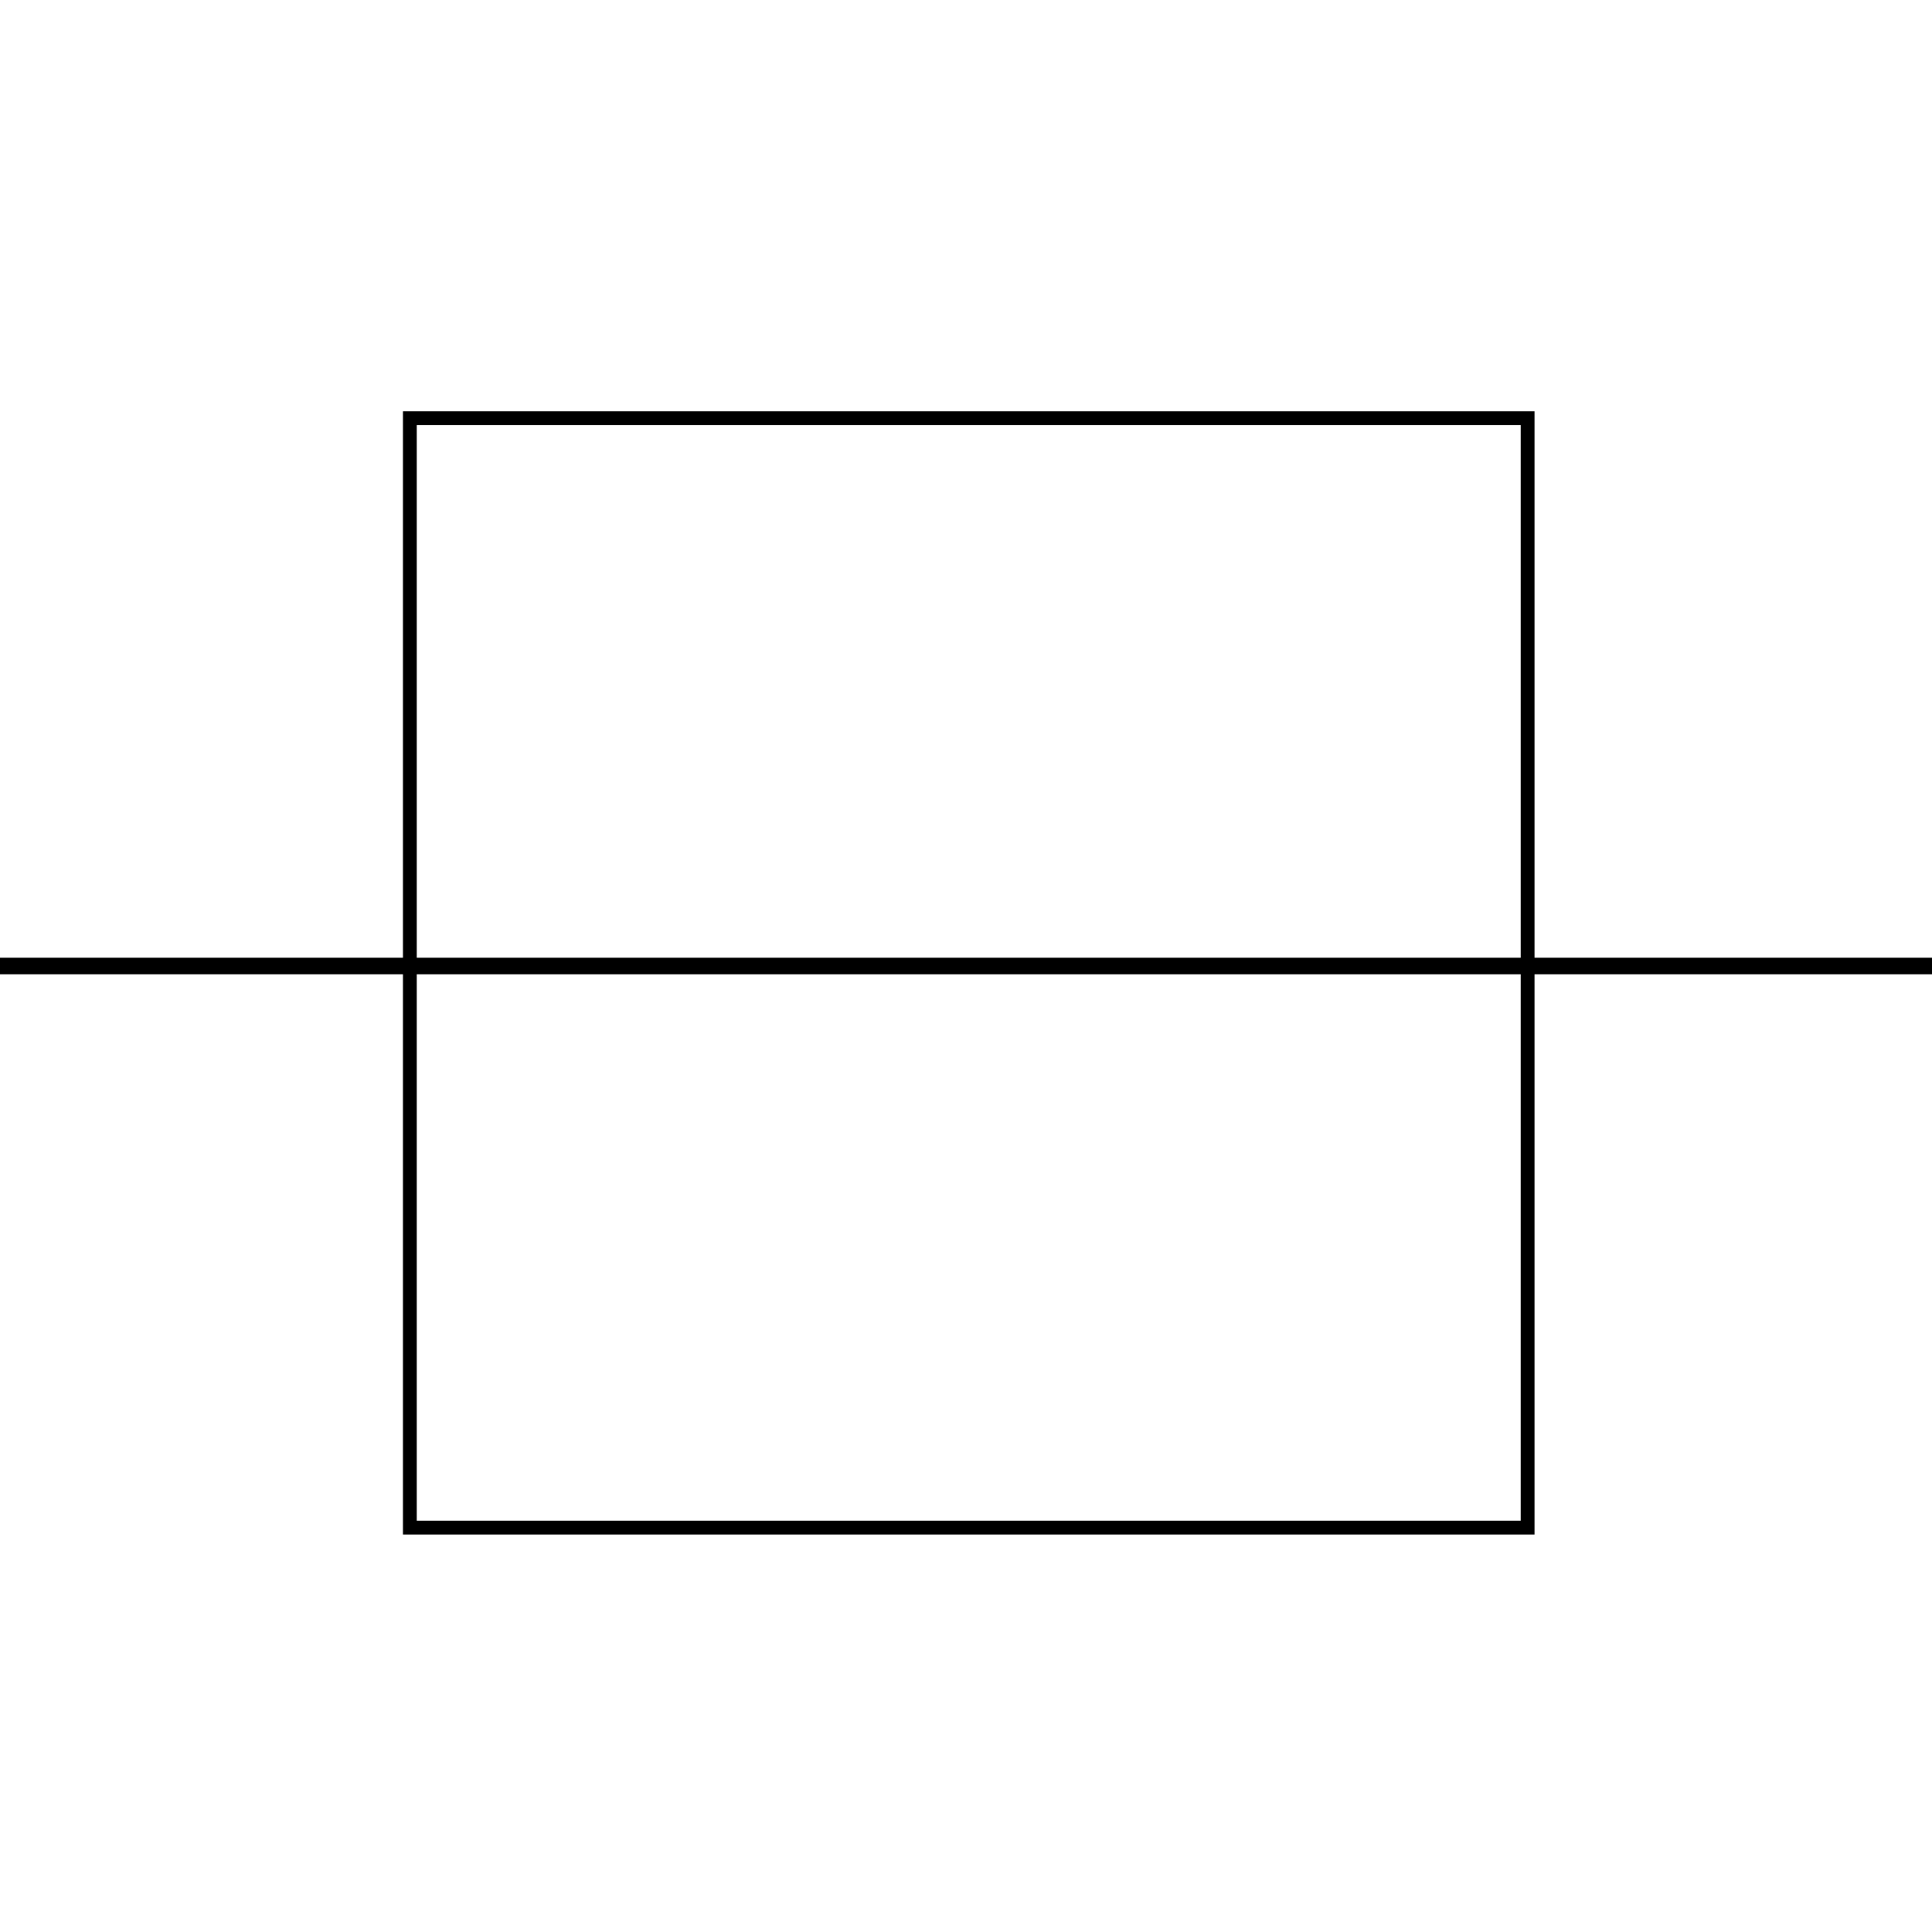
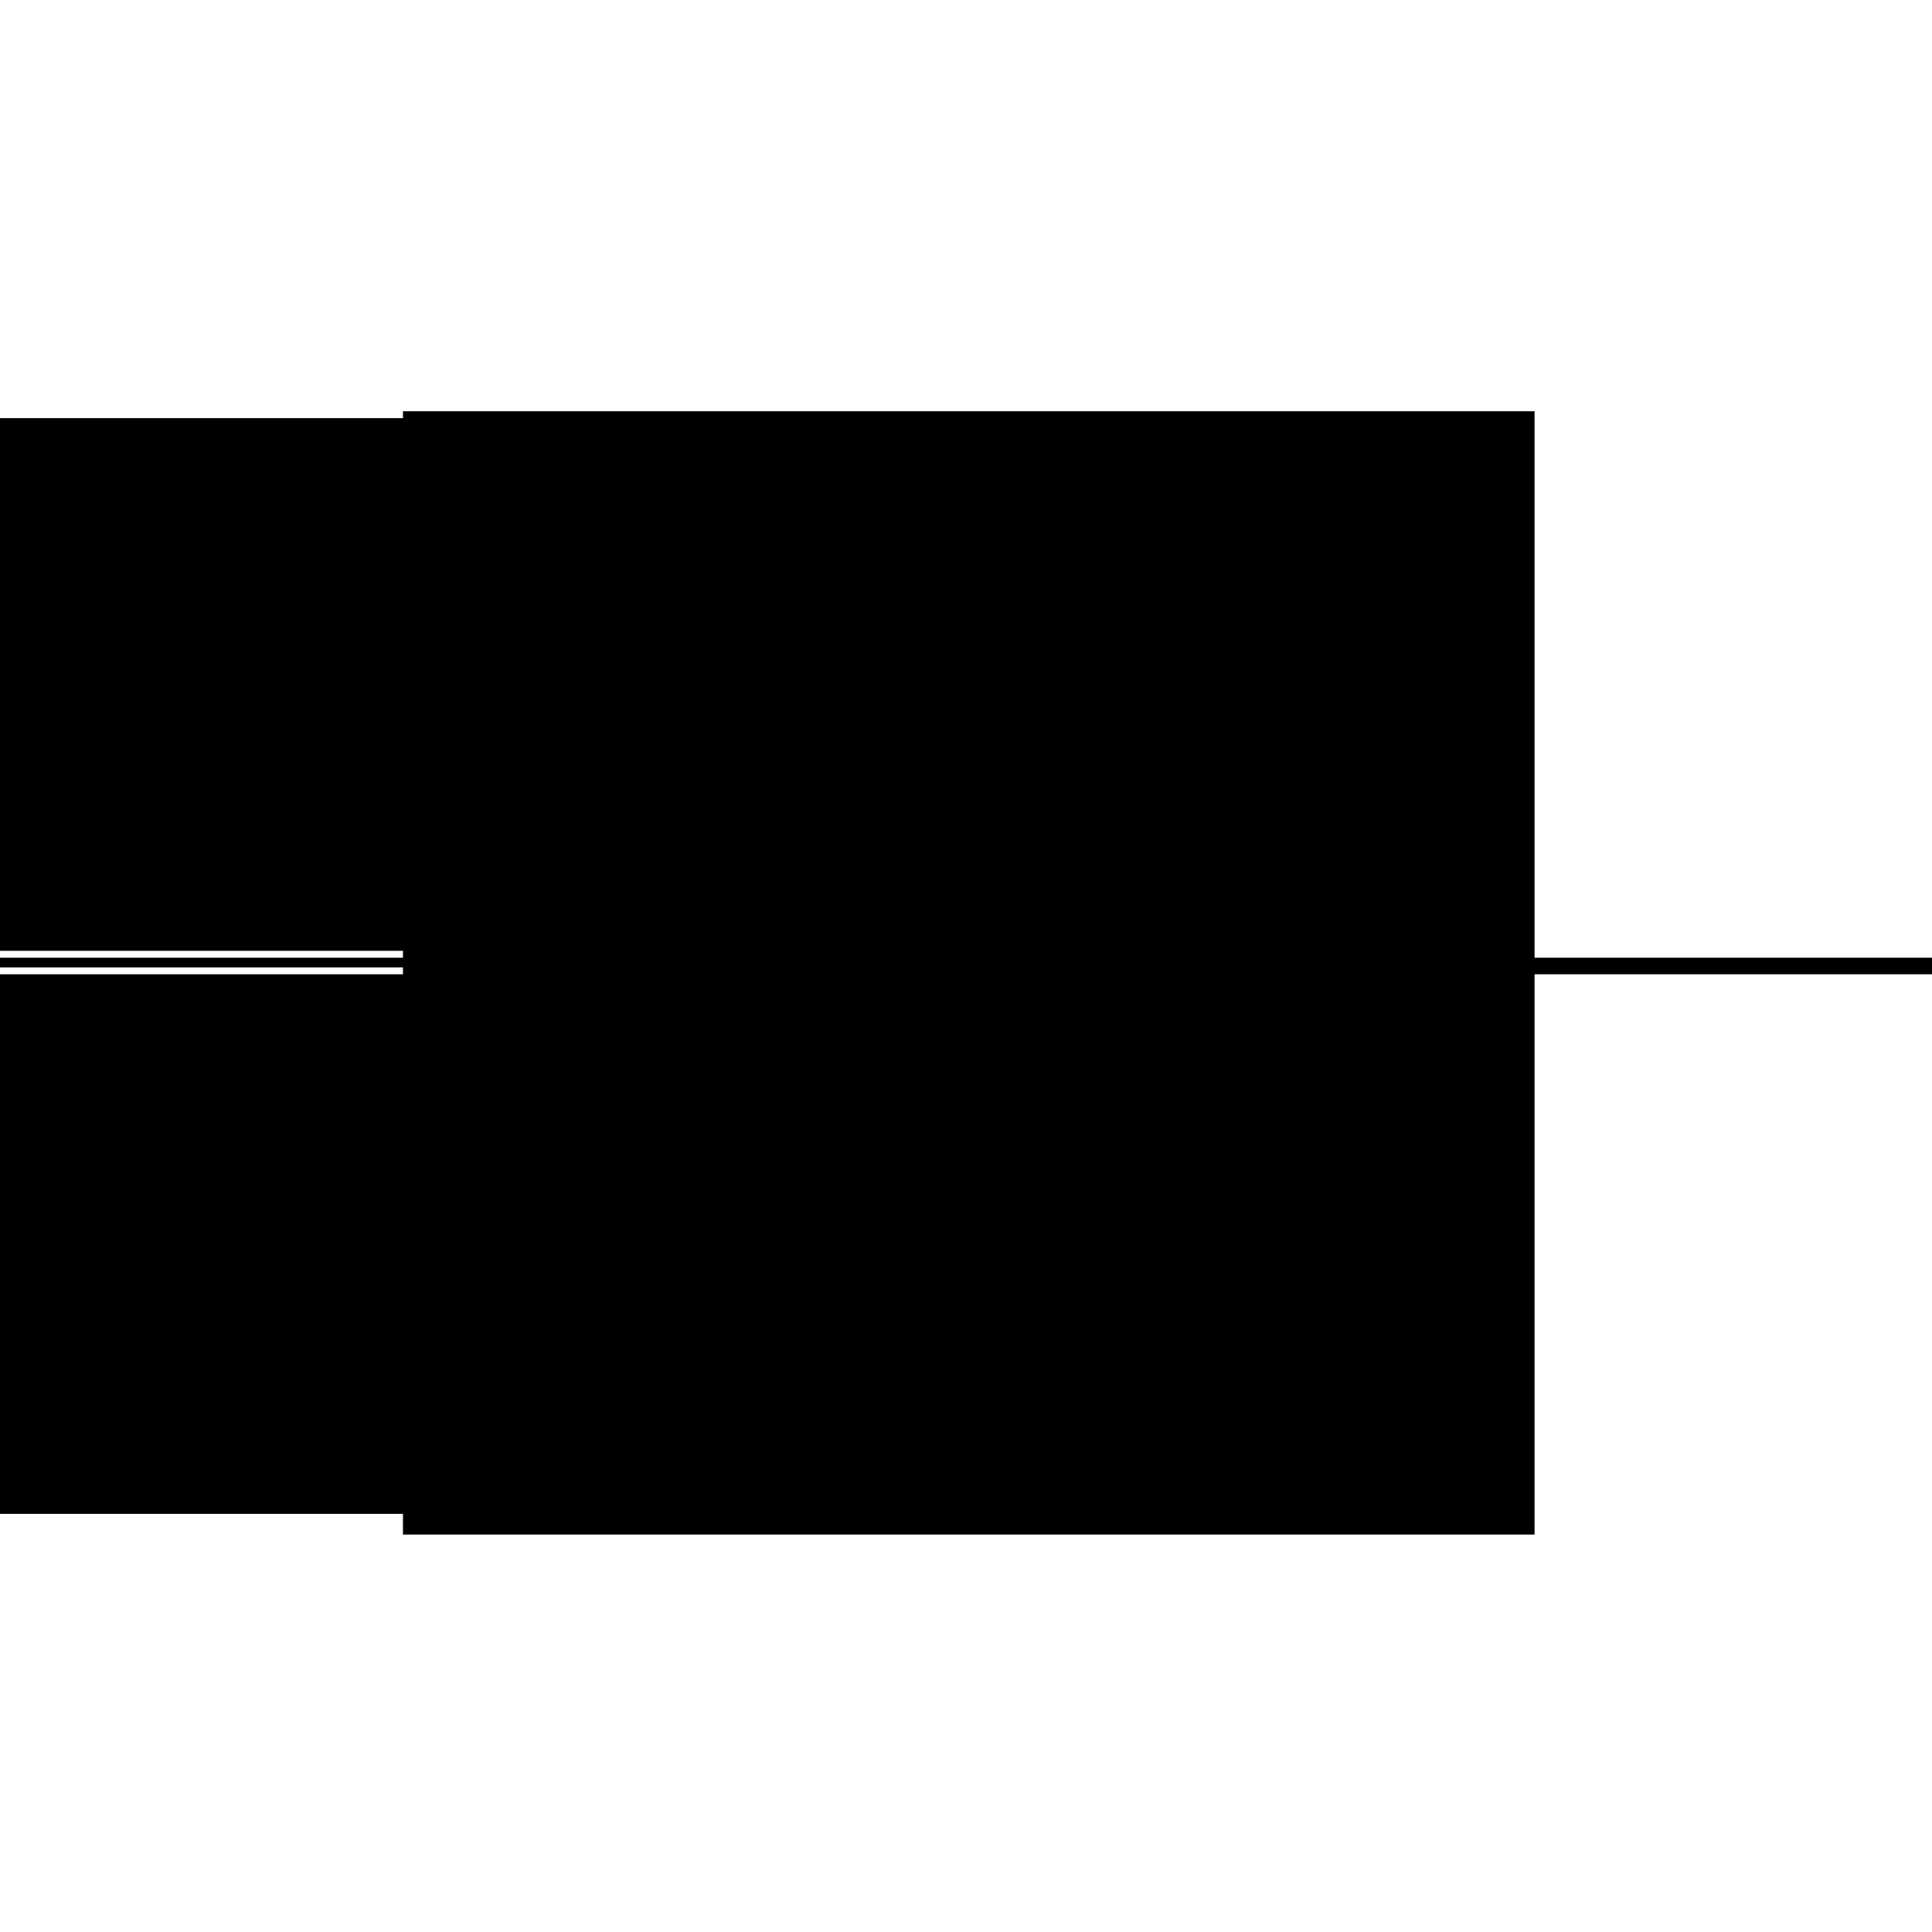
<svg xmlns="http://www.w3.org/2000/svg" version="1.0" width="700pt" height="700pt" viewBox="0 0 700 700" preserveAspectRatio="xMidYMid meet">
  <g transform="translate(0,700) scale(0.1,-0.1)" fill="#000000" stroke="none">
-     <path d="M1460 4520 l0 -990 -730 0 -730 0 0 -30 0 -30 730 0 730 0 0 -1015 0 -1015 2050 0 2050 0 0 1015 0 1015 720 0 720 0 0 30 0 30 -720 0 -720 0 0 990 0 990 -2050 0 -2050 0 0 -990z m4050 -25 l0 -965 -2000 0 -2000 0 0 965 0 965 2000 0 2000 0 0 -965z m0 -2015 l0 -990 -2000 0 -2000 0 0 990 0 990 2000 0 2000 0 0 -990z" />
+     <path d="M1460 4520 l0 -990 -730 0 -730 0 0 -30 0 -30 730 0 730 0 0 -1015 0 -1015 2050 0 2050 0 0 1015 0 1015 720 0 720 0 0 30 0 30 -720 0 -720 0 0 990 0 990 -2050 0 -2050 0 0 -990z l0 -965 -2000 0 -2000 0 0 965 0 965 2000 0 2000 0 0 -965z m0 -2015 l0 -990 -2000 0 -2000 0 0 990 0 990 2000 0 2000 0 0 -990z" />
  </g>
</svg>